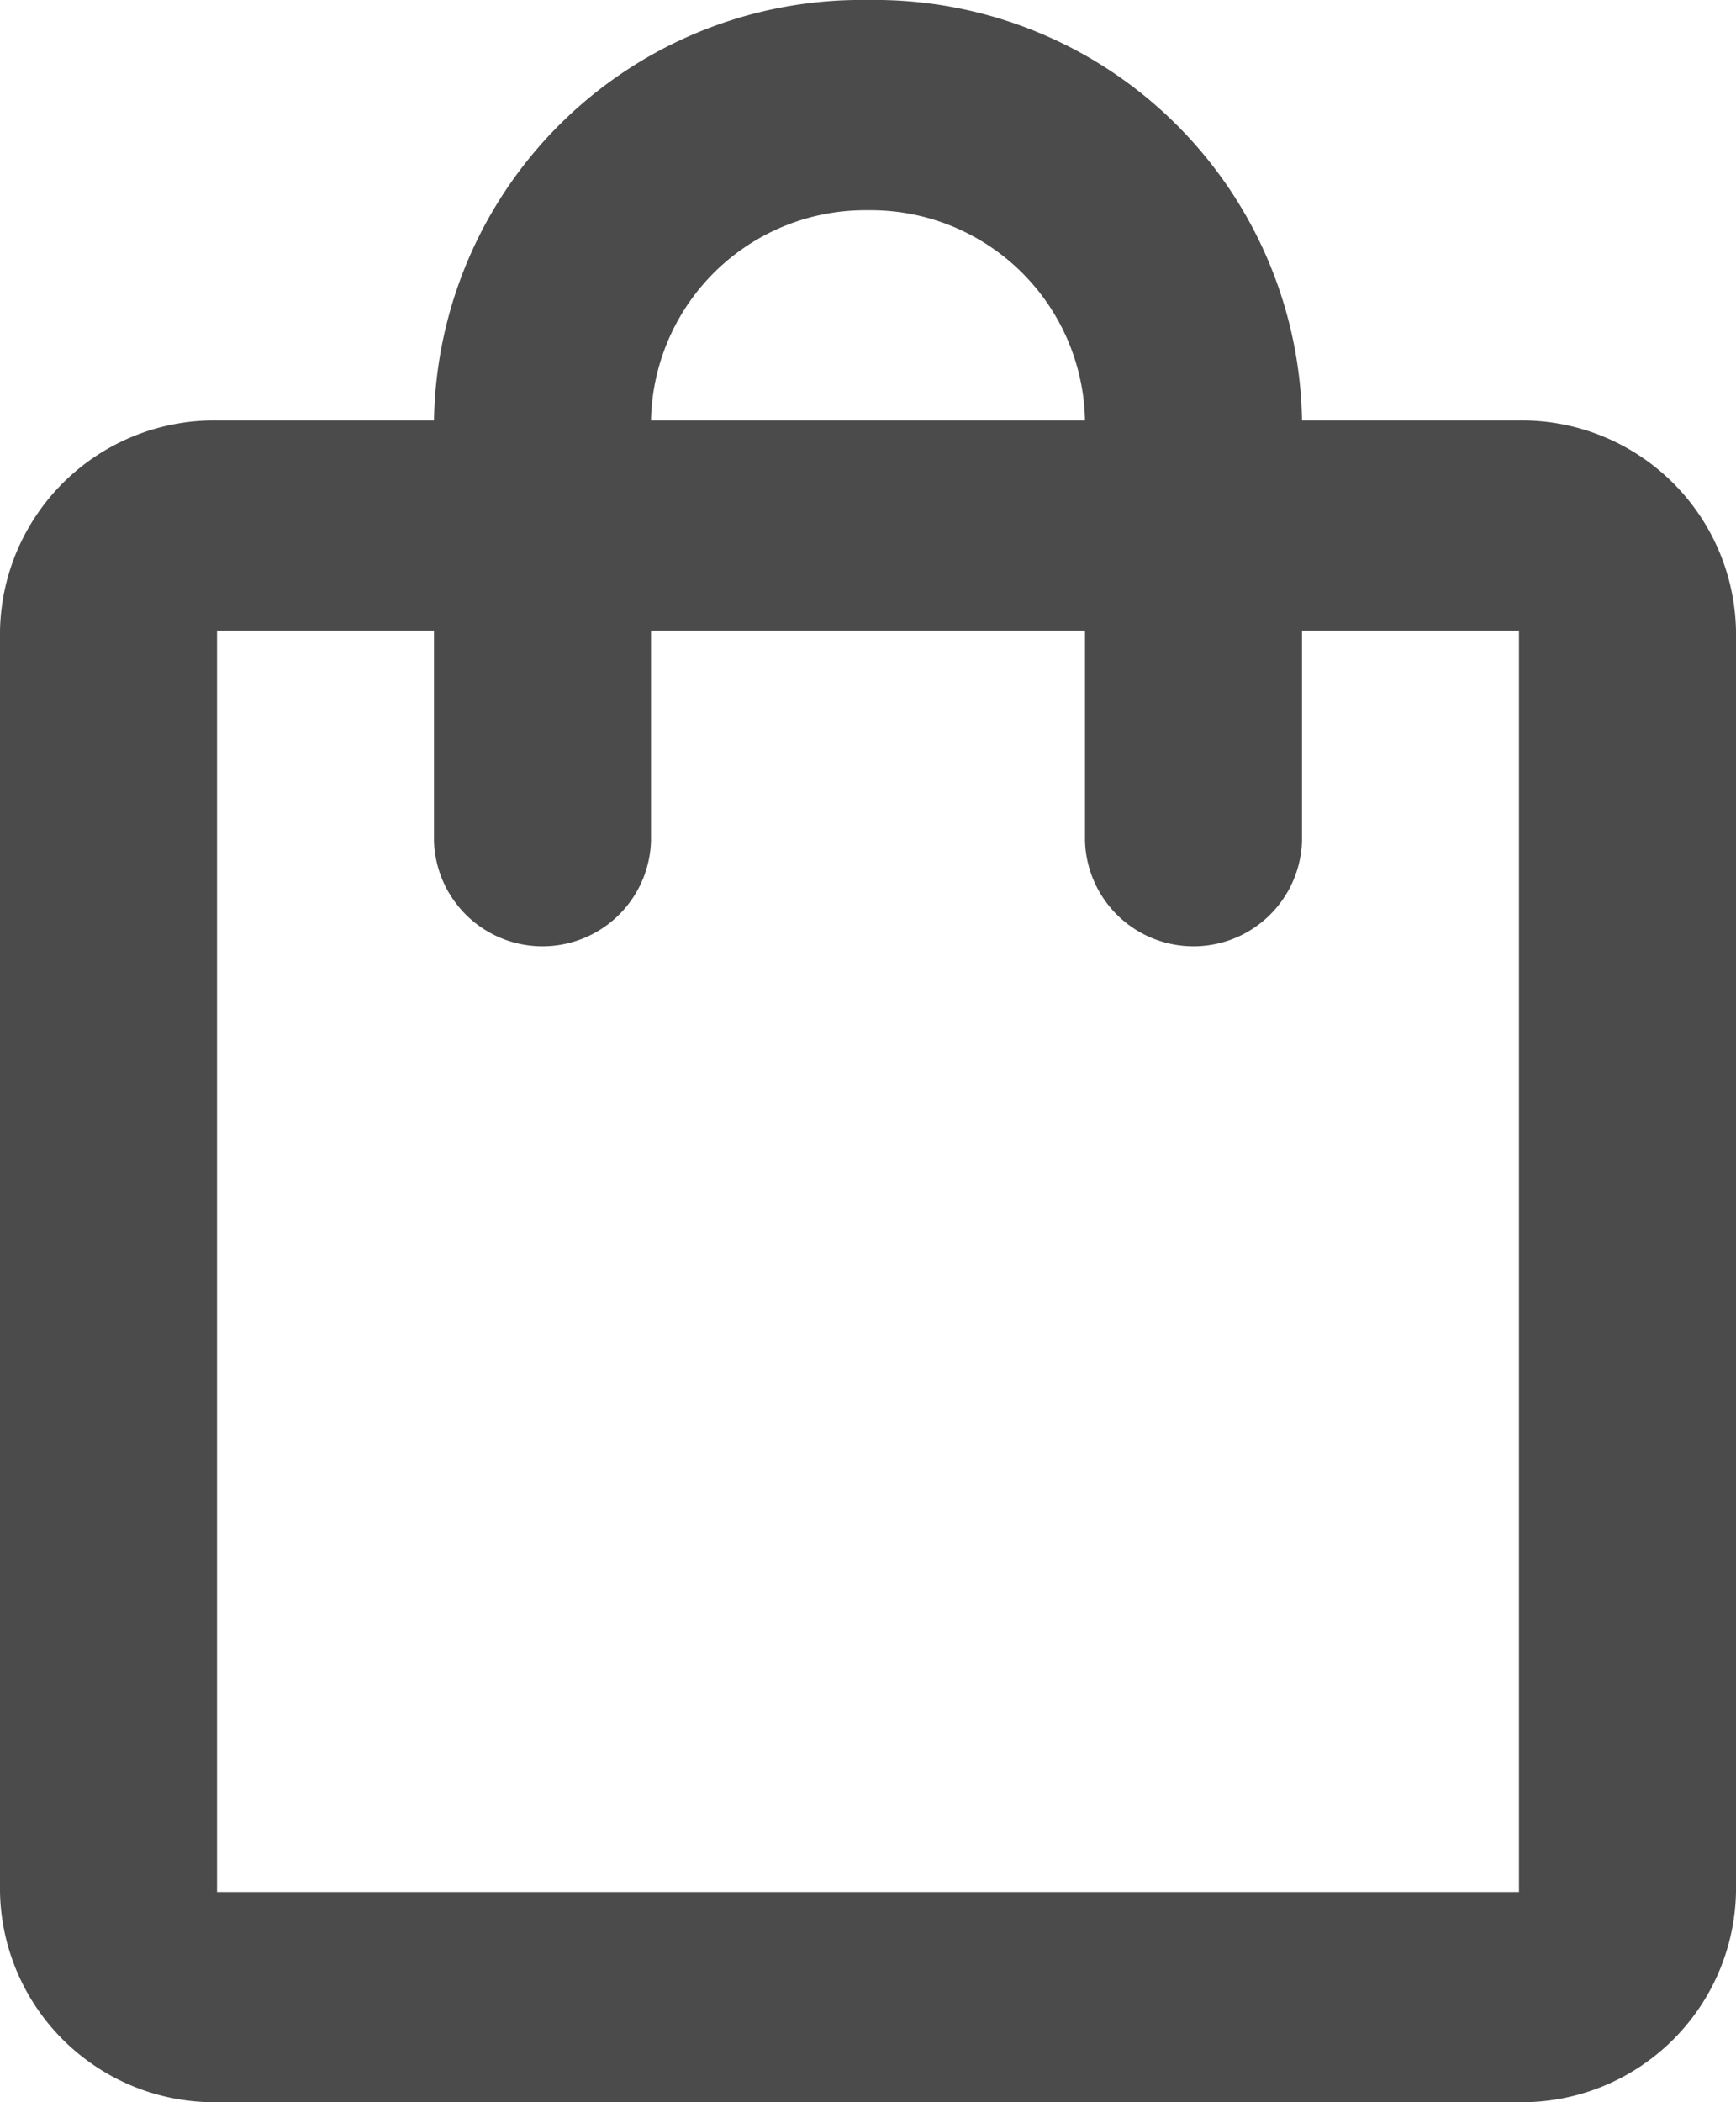
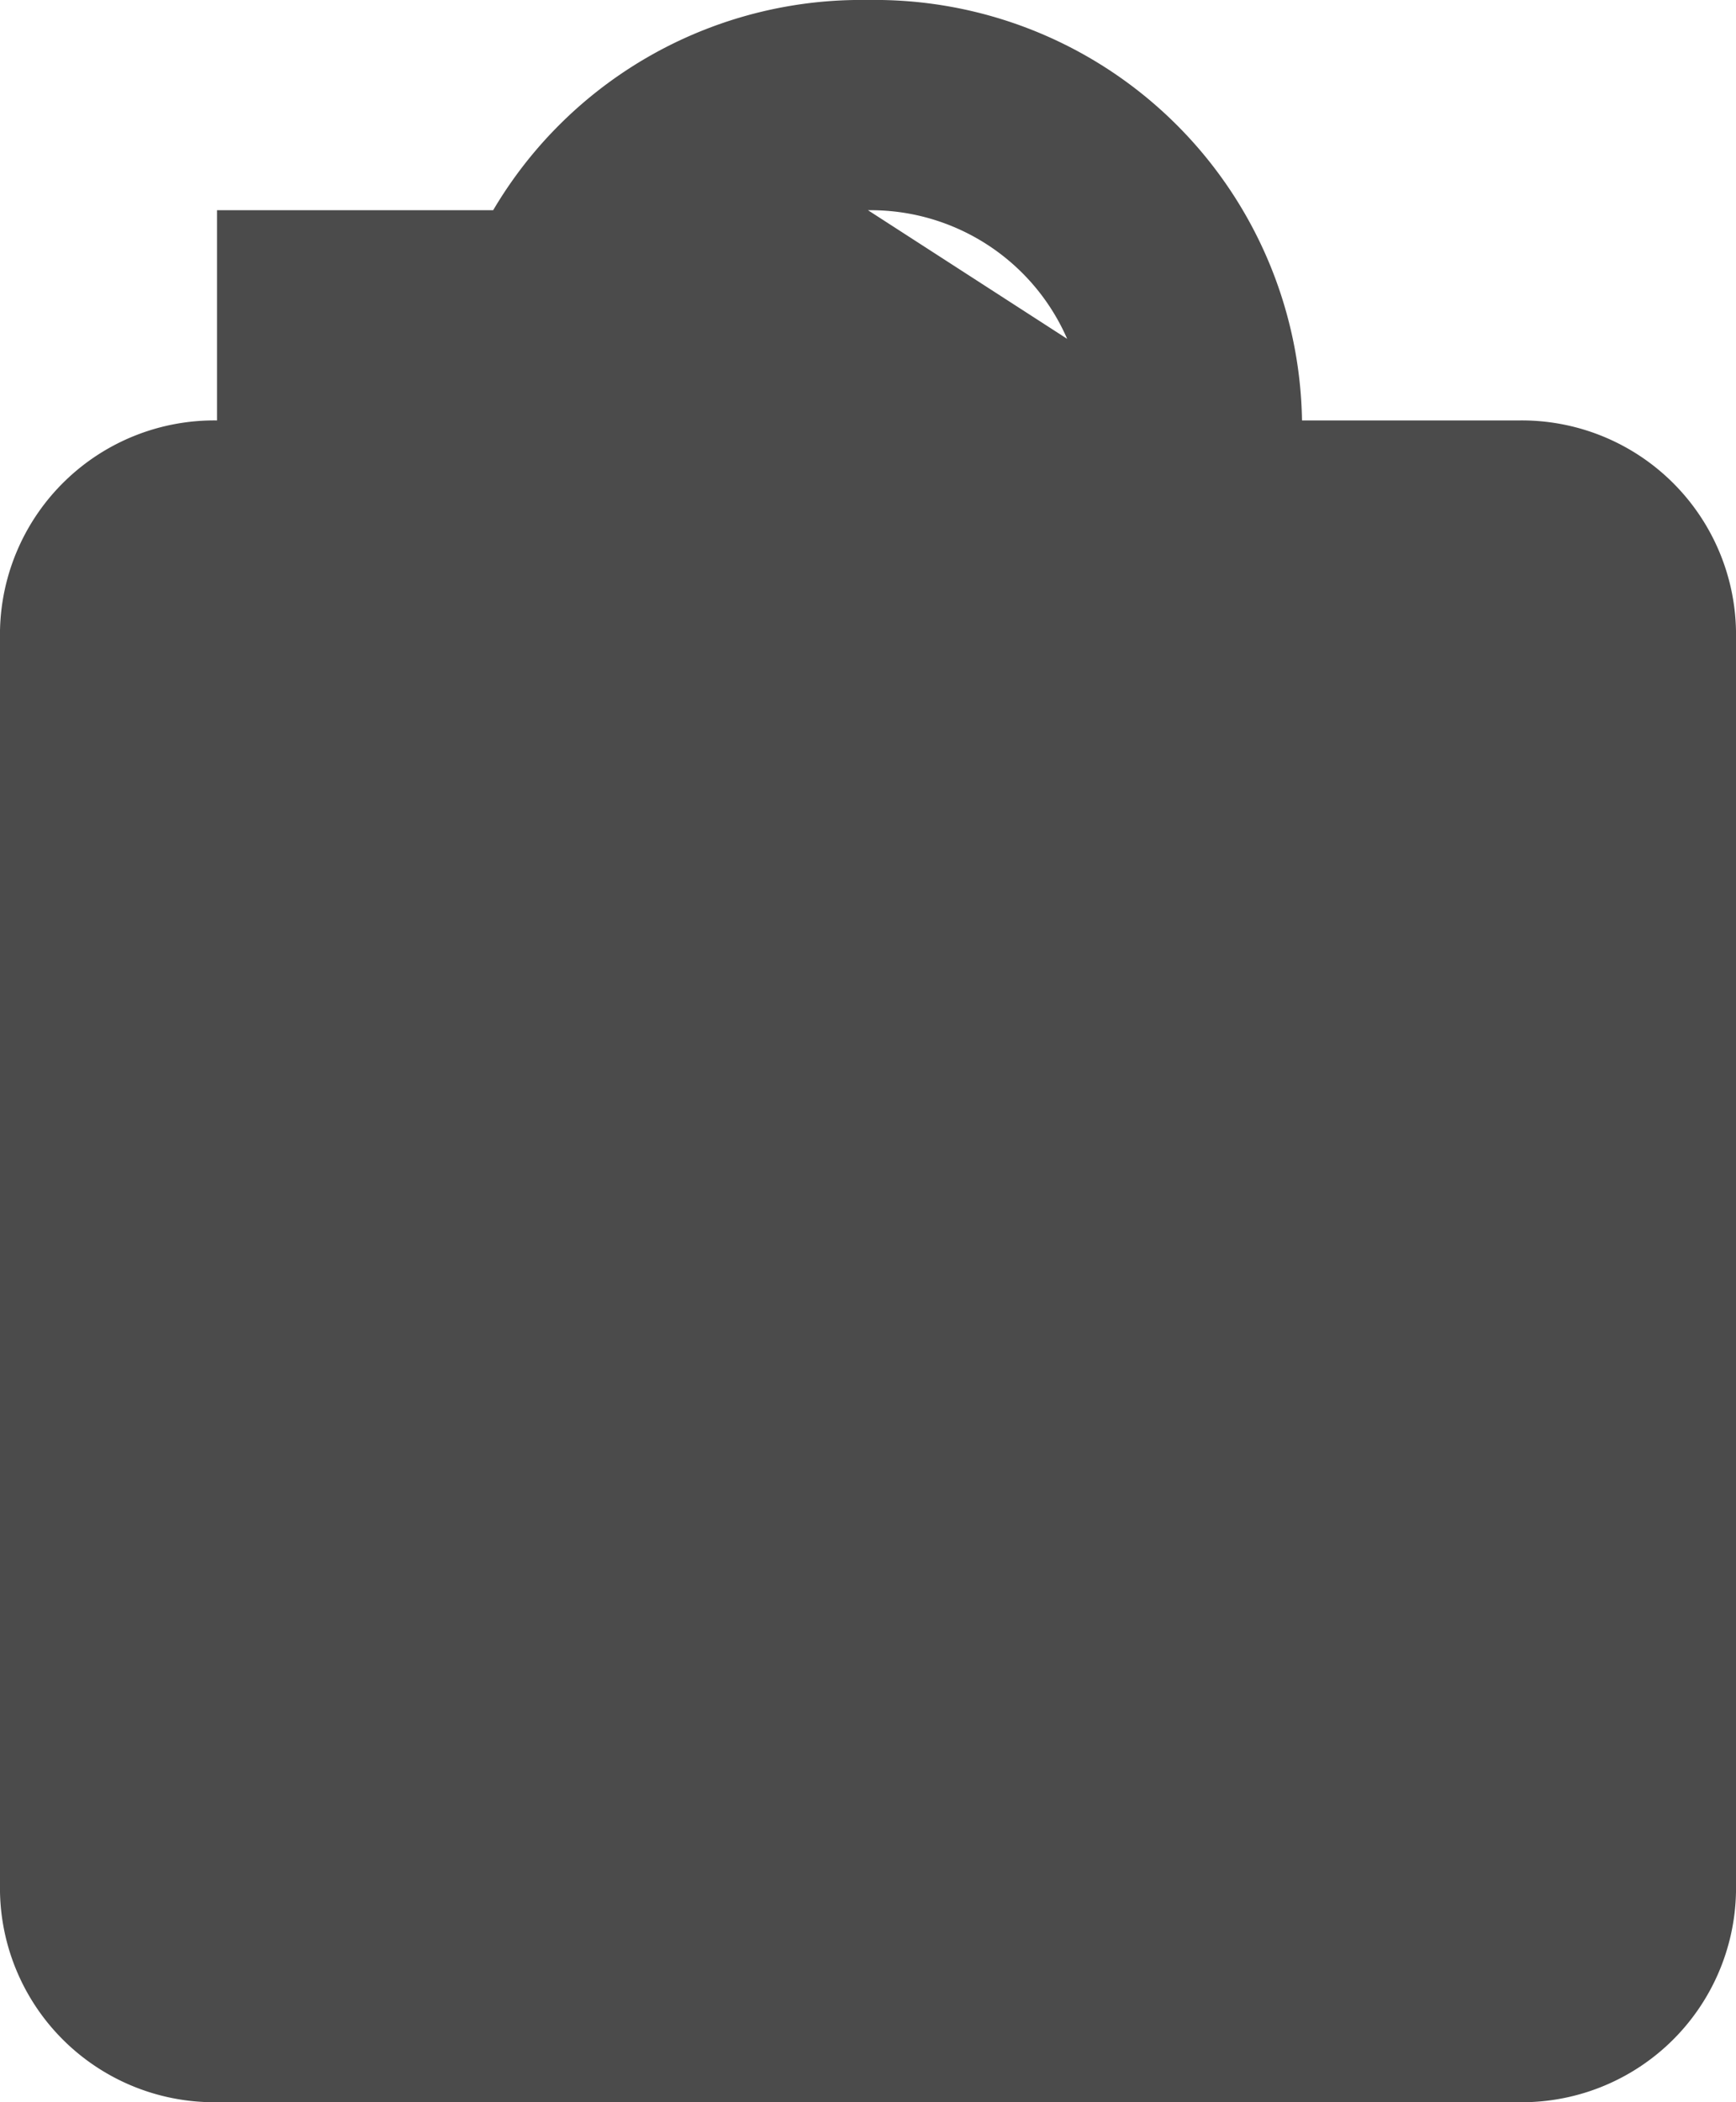
<svg xmlns="http://www.w3.org/2000/svg" width="19" height="23" viewBox="0 0 19 23">
  <g id="shopping_bag_black_24dp" transform="translate(9 -2)">
    <g id="shopping_cart" transform="translate(-9 2)">
-       <path id="패스_6" data-name="패스 6" d="M20.625,6.6H18.25A4.676,4.676,0,0,0,13.5,2,4.676,4.676,0,0,0,8.75,6.6H6.375A2.345,2.345,0,0,0,4,8.9V22.7A2.345,2.345,0,0,0,6.375,25h14.25A2.345,2.345,0,0,0,23,22.7V8.9A2.345,2.345,0,0,0,20.625,6.6ZM13.5,4.3a2.345,2.345,0,0,1,2.375,2.3h-4.75A2.345,2.345,0,0,1,13.5,4.3Zm7.125,18.4H6.375V8.9H8.75v2.3a1.188,1.188,0,0,0,2.375,0V8.9h4.75v2.3a1.188,1.188,0,0,0,2.375,0V8.9h2.375Z" transform="translate(-4 -2)" fill="#4b4b4b" />
+       <path id="패스_6" data-name="패스 6" d="M20.625,6.6H18.25A4.676,4.676,0,0,0,13.5,2,4.676,4.676,0,0,0,8.75,6.6H6.375A2.345,2.345,0,0,0,4,8.9V22.7A2.345,2.345,0,0,0,6.375,25h14.25A2.345,2.345,0,0,0,23,22.7V8.9A2.345,2.345,0,0,0,20.625,6.6ZM13.5,4.3a2.345,2.345,0,0,1,2.375,2.3h-4.75A2.345,2.345,0,0,1,13.5,4.3ZH6.375V8.9H8.75v2.3a1.188,1.188,0,0,0,2.375,0V8.9h4.75v2.3a1.188,1.188,0,0,0,2.375,0V8.9h2.375Z" transform="translate(-4 -2)" fill="#4b4b4b" />
    </g>
  </g>
</svg>